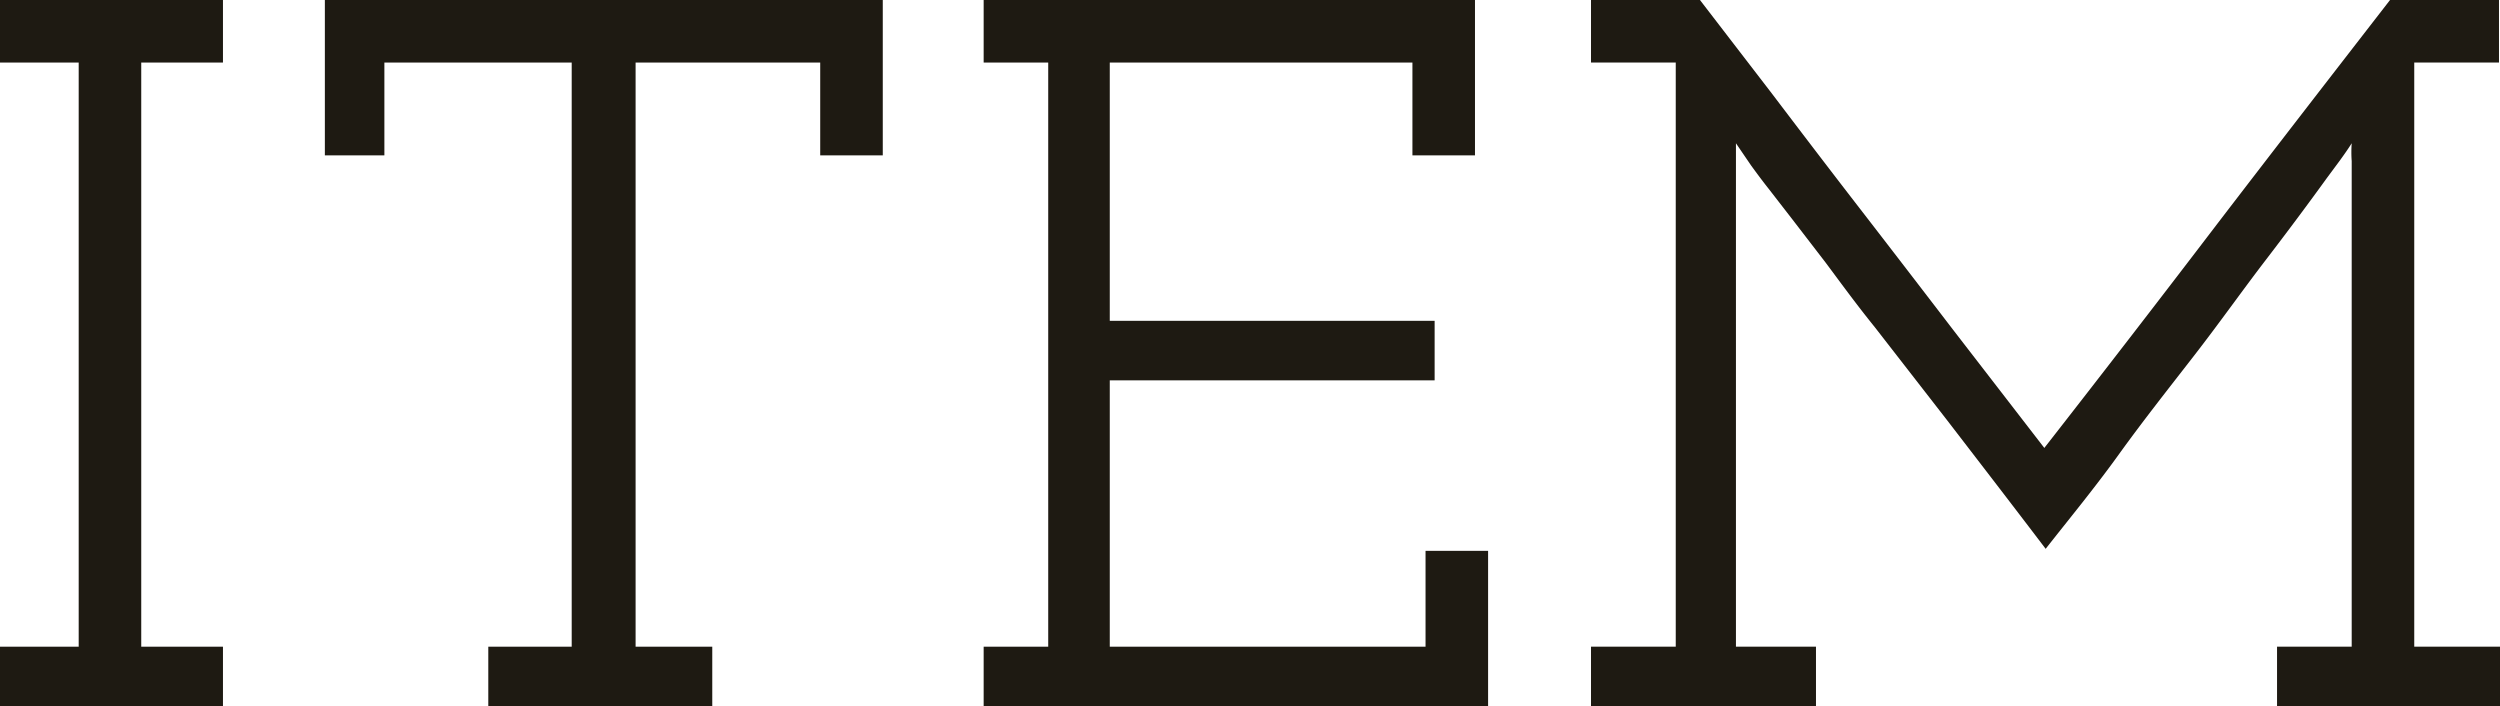
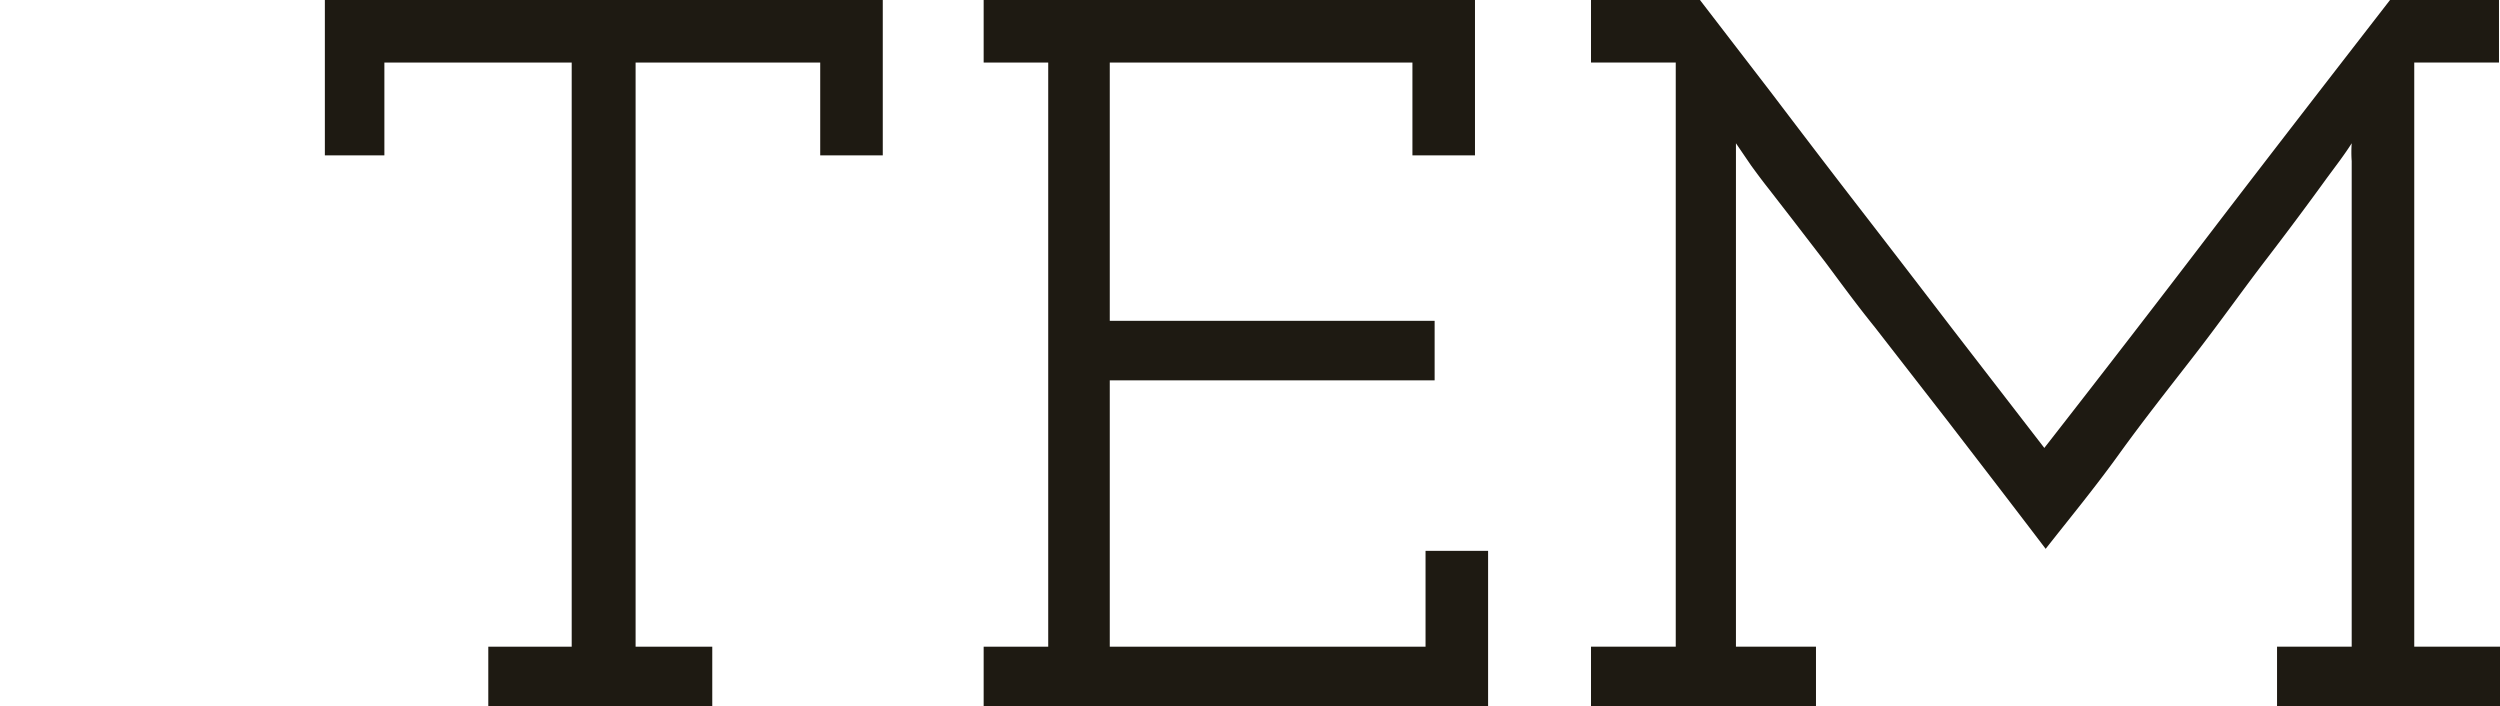
<svg xmlns="http://www.w3.org/2000/svg" width="74.34" height="21" viewBox="0 0 74.34 21">
  <defs>
    <style>.cls-1{fill:#1e1a12;}</style>
  </defs>
  <title>h2_item</title>
  <g id="レイヤー_2" data-name="レイヤー 2">
    <g id="ナビ">
      <g id="レイヤー_16" data-name="レイヤー 16">
-         <path class="cls-1" d="M0,19.23H2.34V1.86H0V0H6.63V1.86H4.2V19.23H6.63V21H0Z" />
        <path class="cls-1" d="M14.52,19.23H17V1.86H11.43V4.62H9.66V0H26.25V4.62H24.39V1.86H18.9V19.23h2.28V21H14.52Z" />
        <path class="cls-1" d="M29.25,19.23h1.92V1.86H29.25V0H43.86V4.62H42V1.86H33V9.54h9.66v1.77H33v7.92h9.39V16.38h1.86V21h-15Z" />
        <path class="cls-1" d="M71.07,0h3.24V1.86H71.79V19.23h2.55V21H67.71V19.23h2.22V5.34c0-.12,0-.3,0-.55a3.76,3.76,0,0,1,0-.53c-.1.16-.22.33-.35.51l-.4.54c-.52.72-1.13,1.54-1.82,2.44S66,9.6,65.24,10.58,63.72,12.52,63,13.52s-1.48,1.92-2.17,2.8c-1.11-1.46-2.09-2.73-2.92-3.81L55.75,9.73C55.16,9,54.67,8.32,54.28,7.8l-1-1.3-.69-.89c-.19-.24-.36-.47-.52-.69l-.45-.66c0,.18,0,.36,0,.53s0,.35,0,.55V19.23H54V21H47.31V19.23h2.52V1.86H47.31V0h3.24l2.13,2.77c.82,1.08,1.68,2.21,2.6,3.4s1.85,2.4,2.8,3.64l2.71,3.51q2.6-3.33,5.14-6.66C67.63,4.44,69.35,2.22,71.07,0Z" />
      </g>
    </g>
  </g>
</svg>